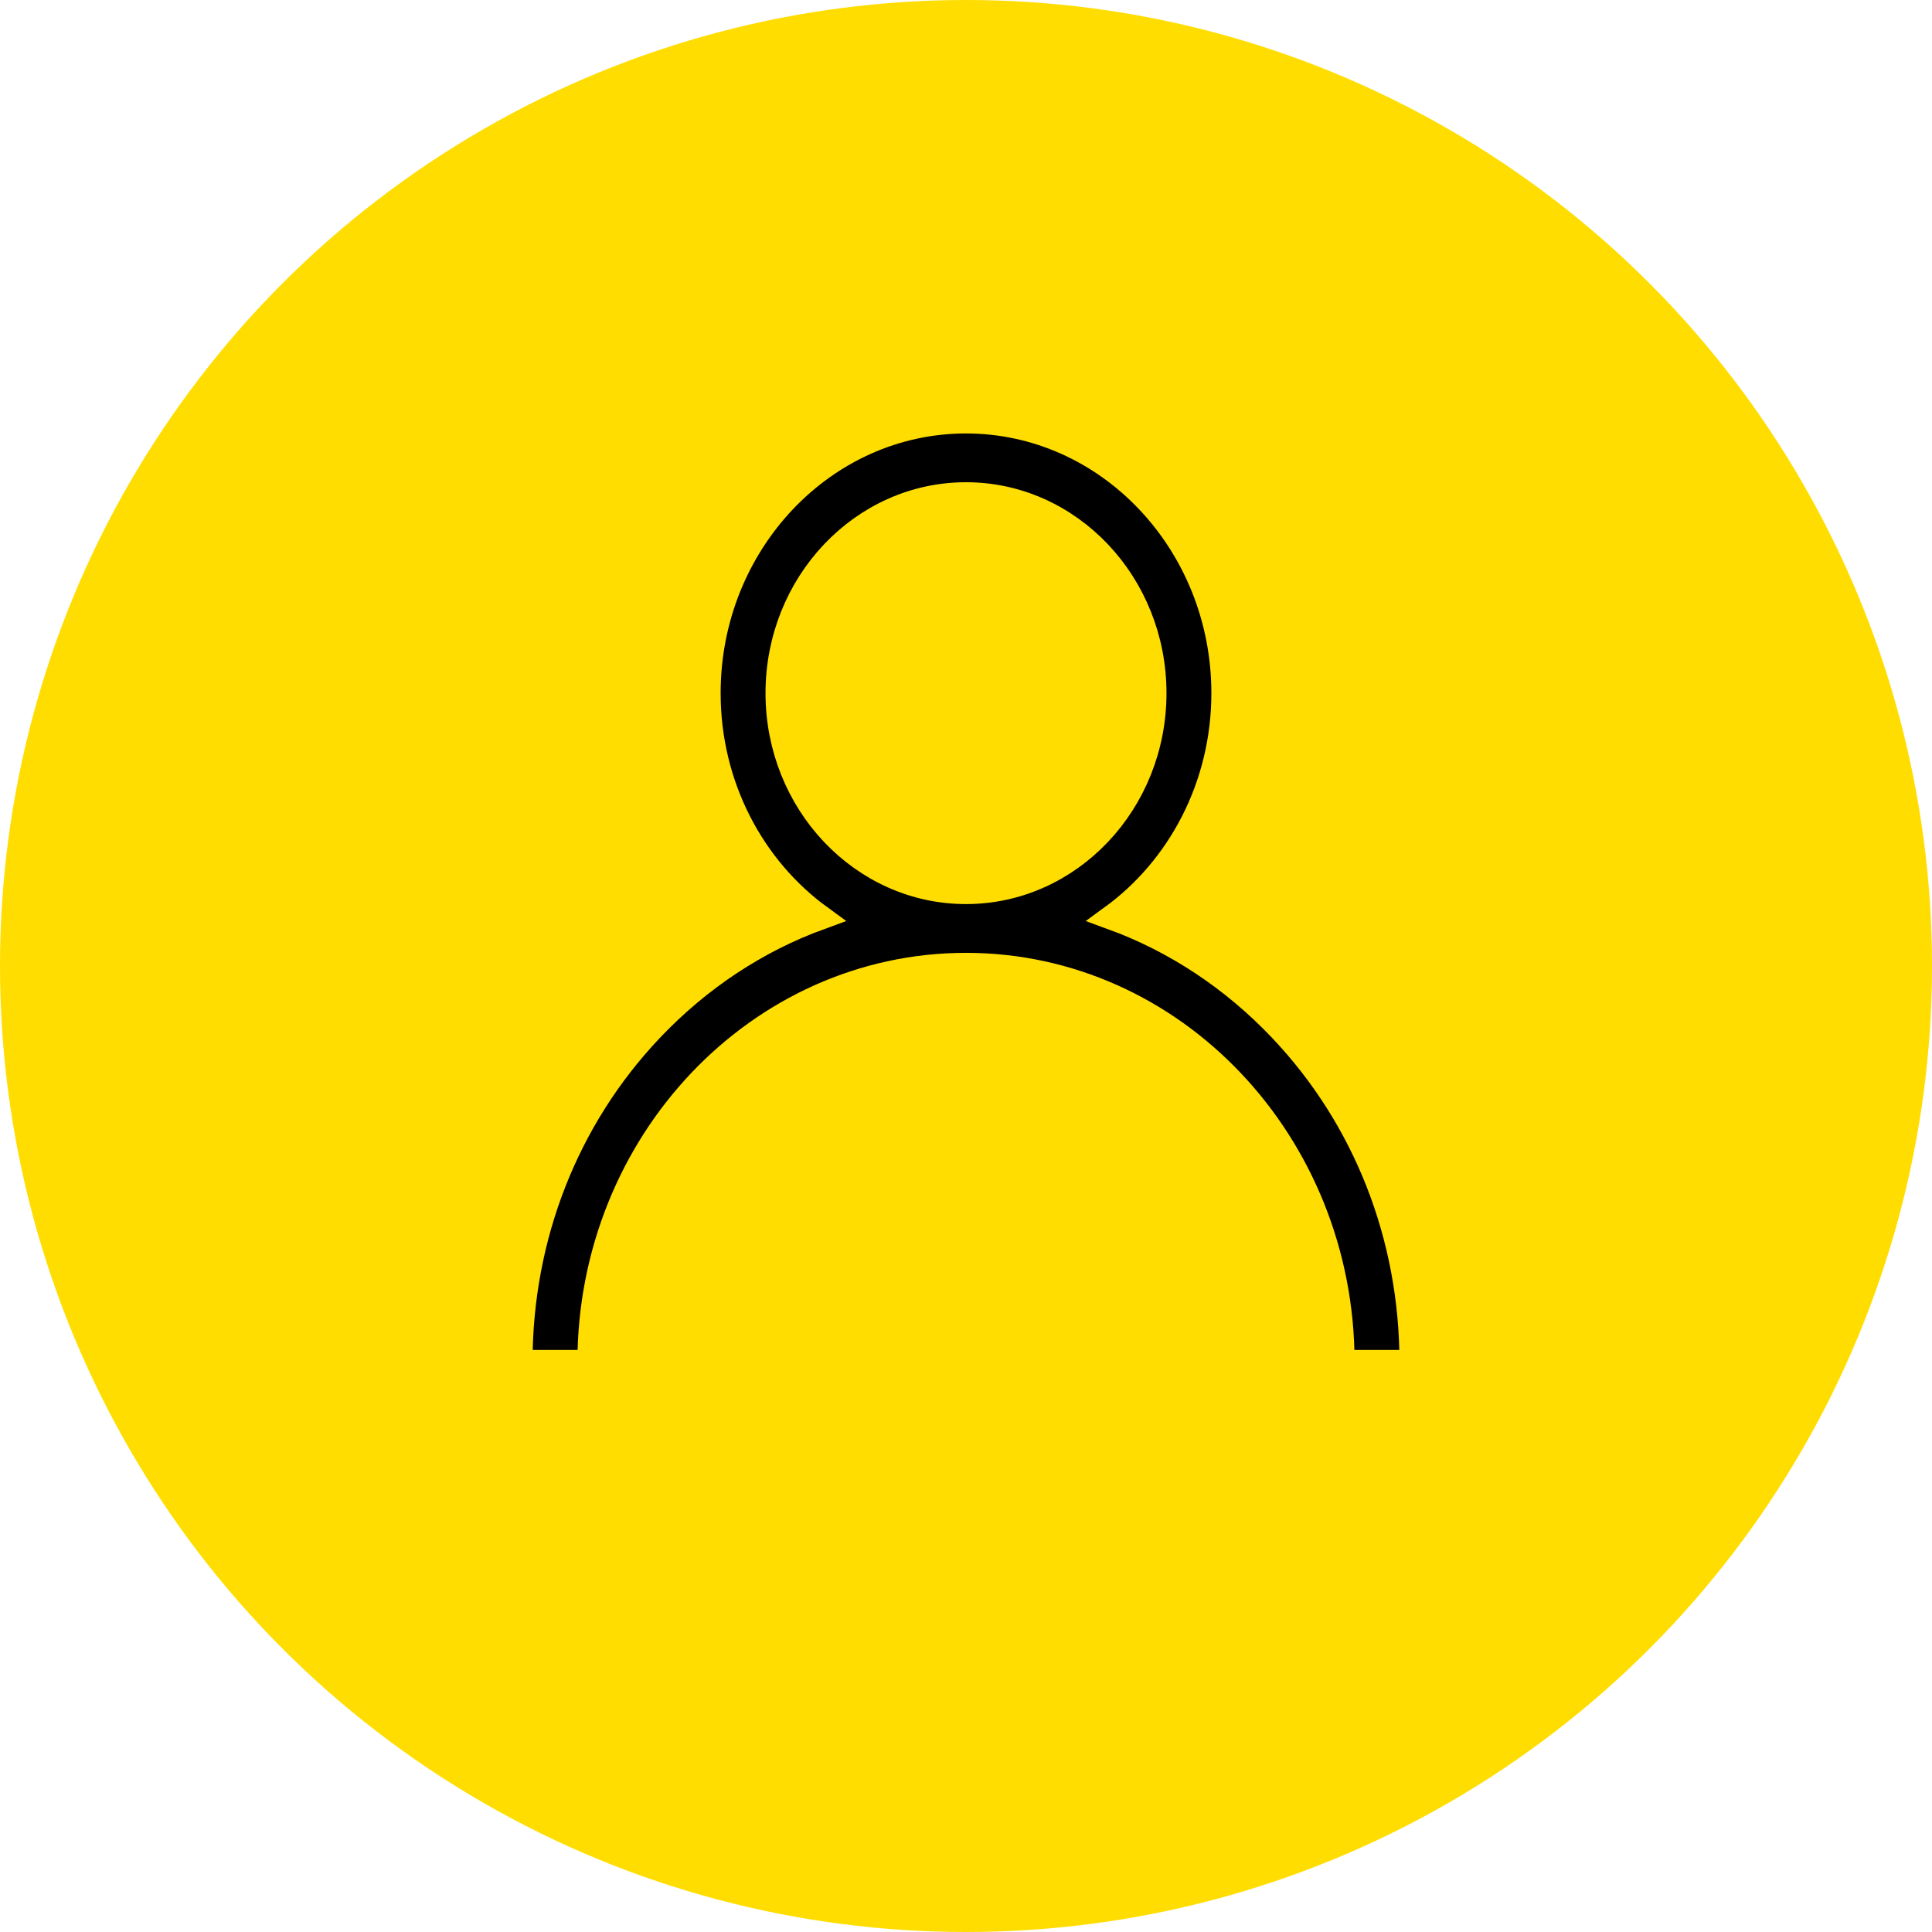
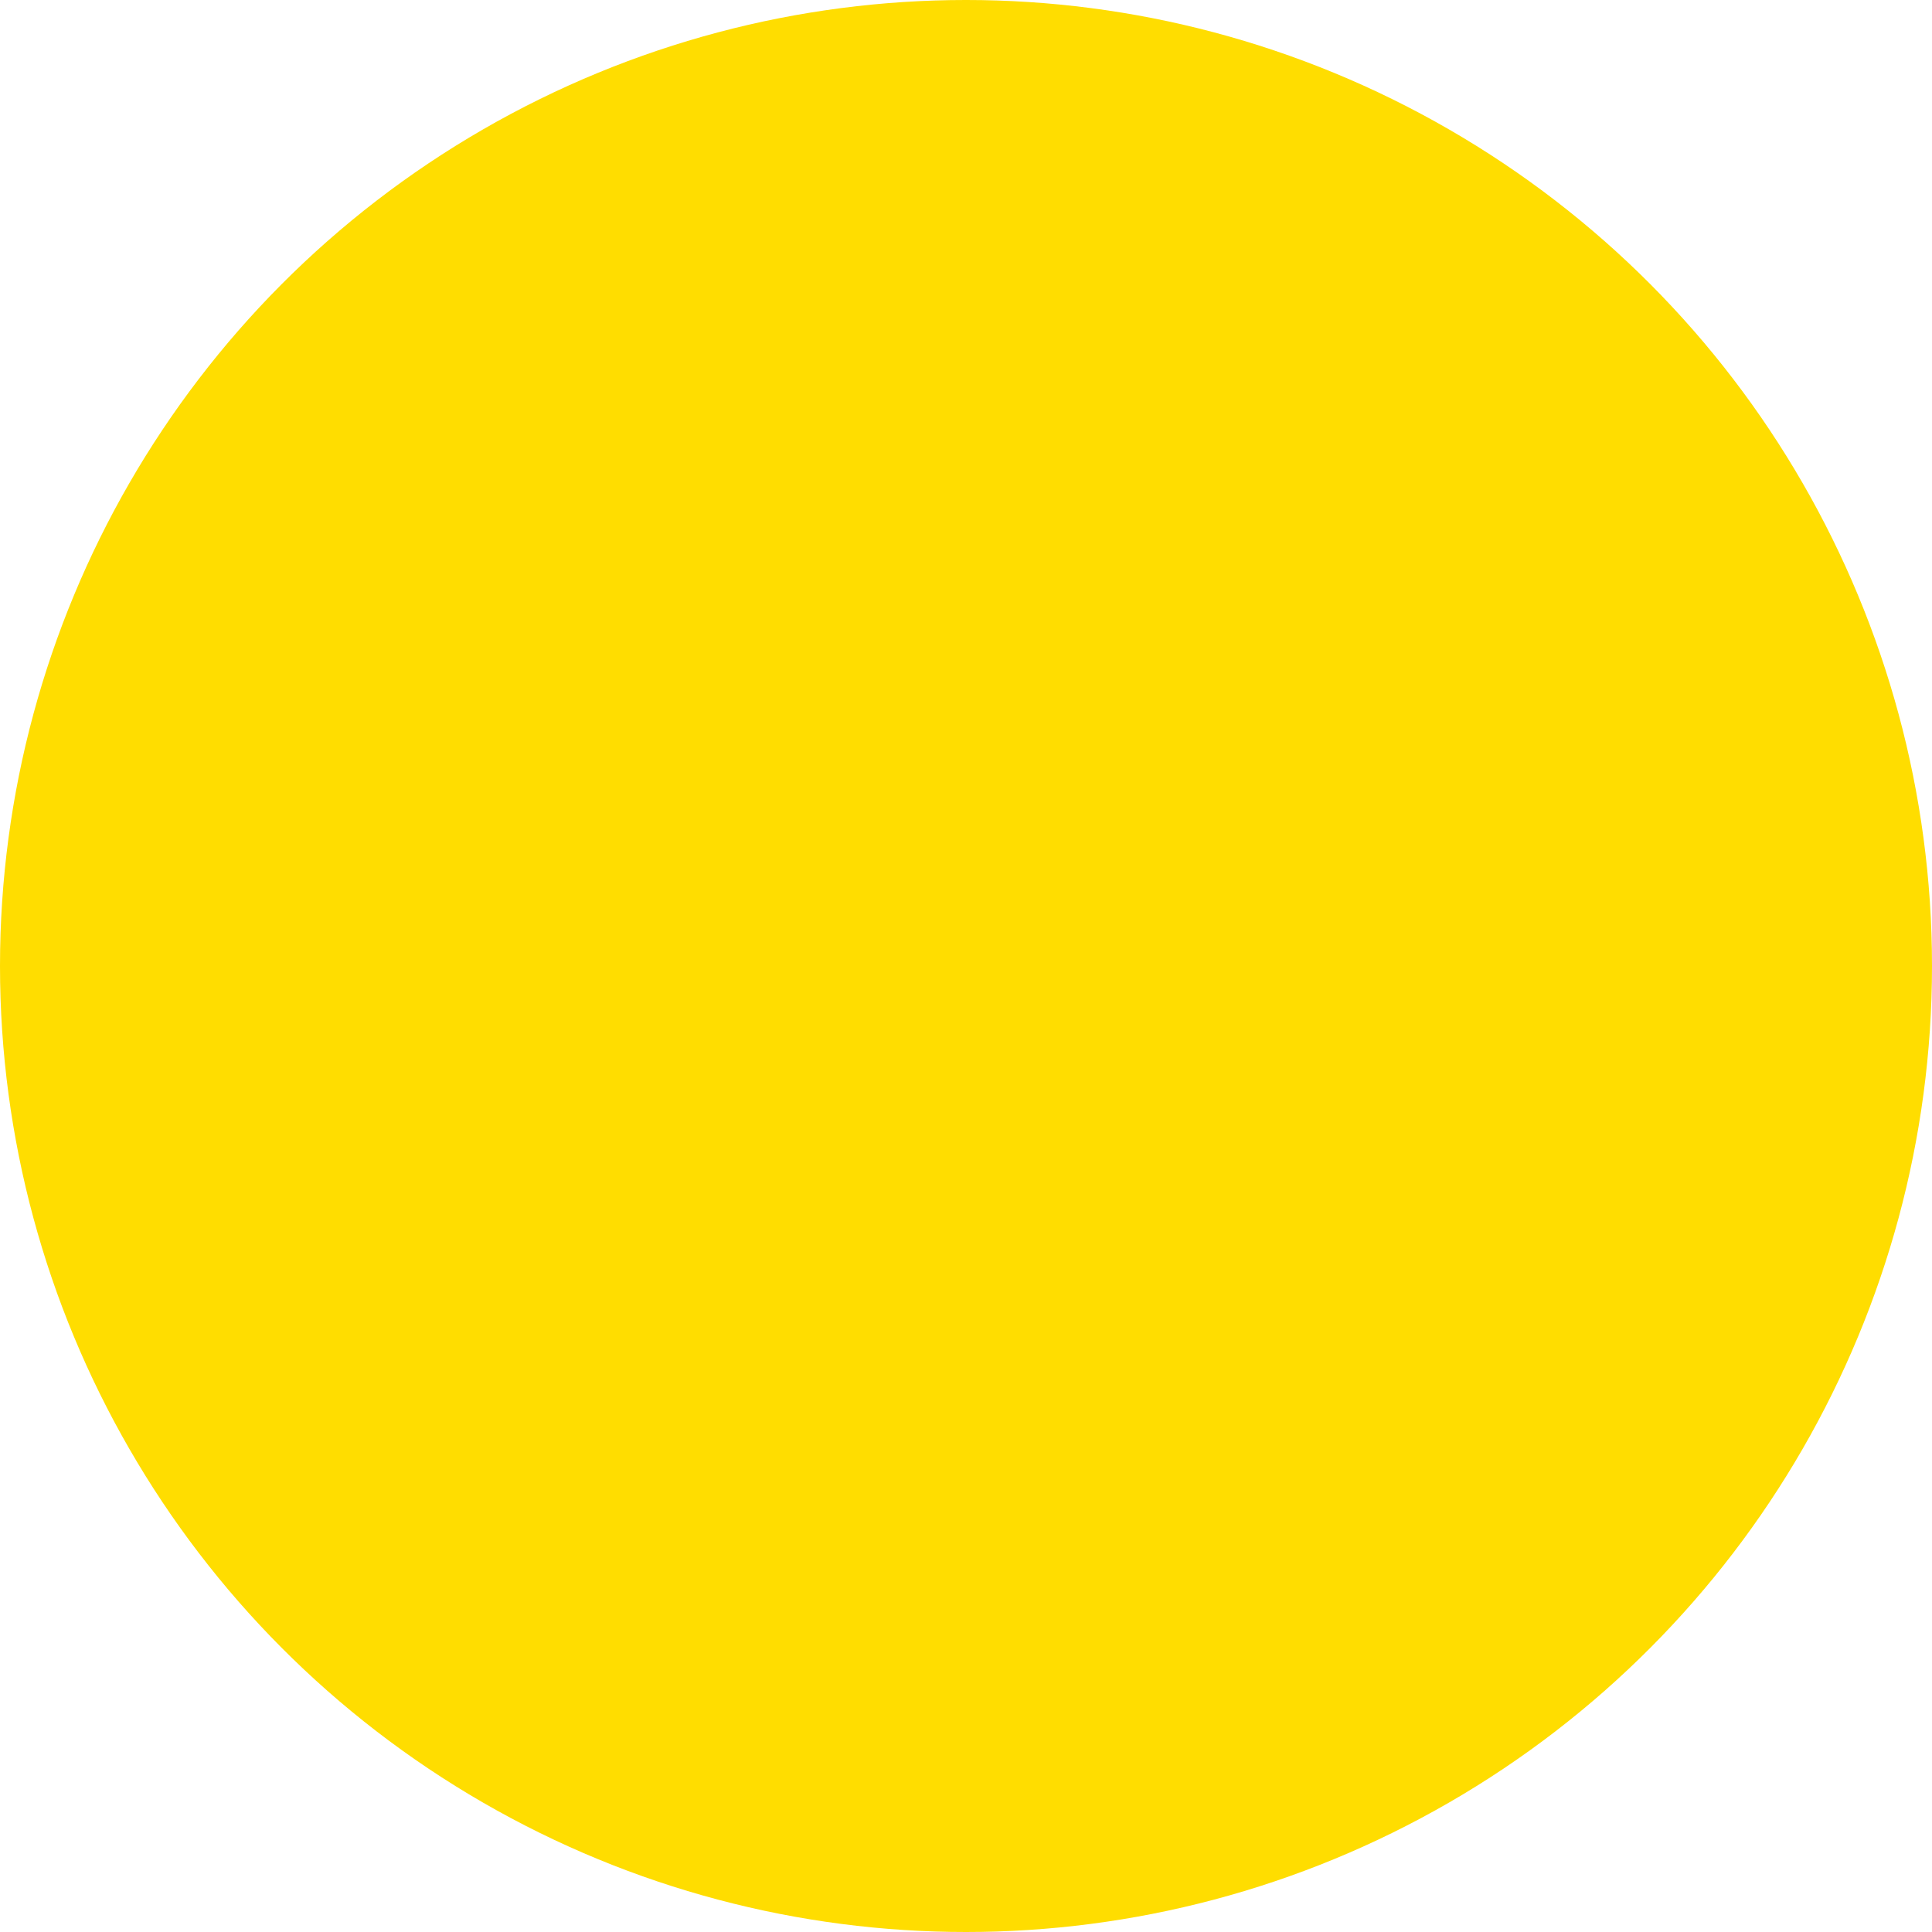
<svg xmlns="http://www.w3.org/2000/svg" width="78" height="78" viewBox="0 0 78 78" fill="none">
  <circle cx="39" cy="39" r="39" fill="#FFDD00" />
-   <path d="M51.728 41.565C49.767 39.496 47.434 37.964 44.888 37.036C47.615 35.054 49.406 31.736 49.406 27.984C49.406 21.928 44.738 17 39 17C33.262 17 28.594 21.928 28.594 27.984C28.594 31.736 30.385 35.054 33.112 37.036C30.566 37.964 28.233 39.496 26.272 41.565C22.872 45.154 21 49.925 21 55H23.812C23.812 46.16 30.626 38.969 39 38.969C47.374 38.969 54.188 46.16 54.188 55H57C57 49.925 55.128 45.154 51.728 41.565ZM39 36C34.813 36 31.406 32.404 31.406 27.984C31.406 23.564 34.813 19.969 39 19.969C43.187 19.969 46.594 23.564 46.594 27.984C46.594 32.404 43.187 36 39 36Z" fill="black" stroke="#FFDD00" />
</svg>